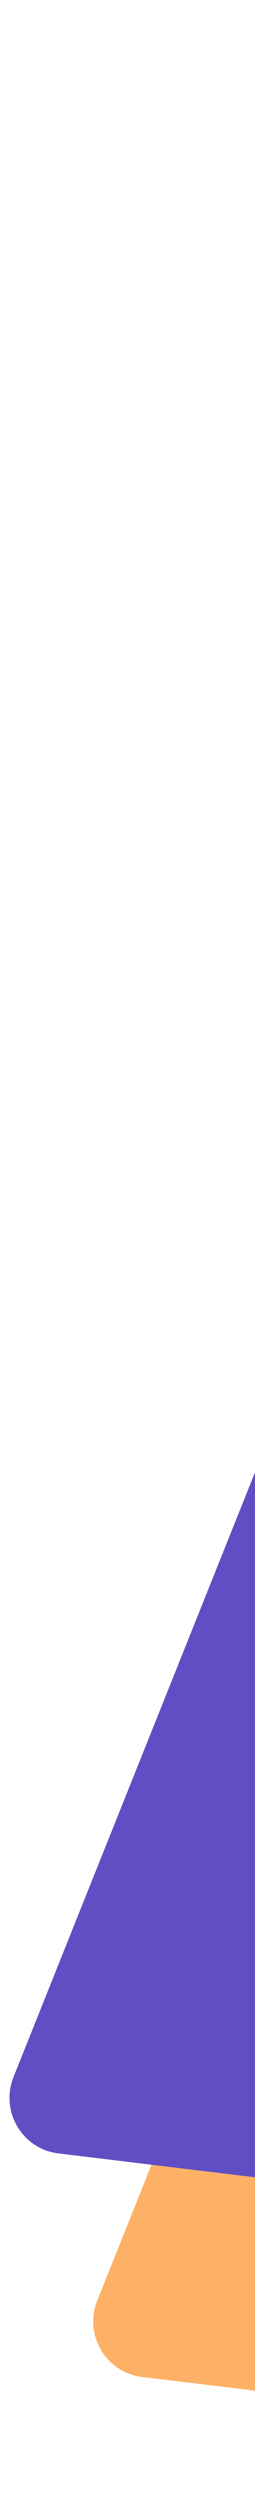
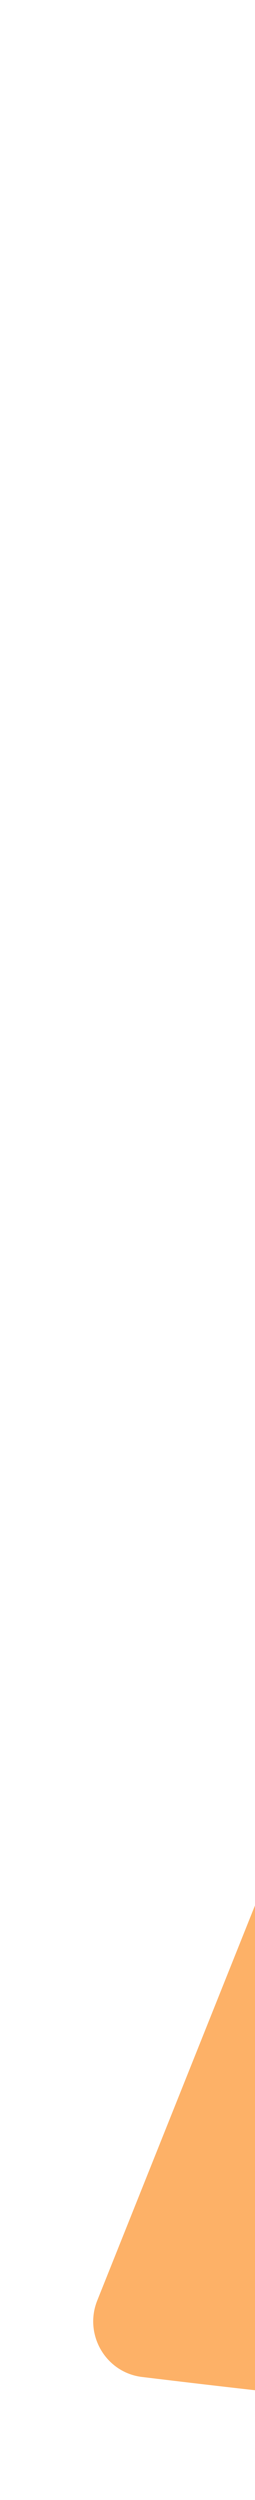
<svg xmlns="http://www.w3.org/2000/svg" width="72" height="704" viewBox="0 0 72 704" fill="none">
  <g opacity="0.7">
-     <path d="M382.747 98.169L265.699 84C258.66 83.148 251.94 87.167 249.258 93.764L27.451 647.831C23.627 657.424 29.866 668.105 40.106 669.345L157.153 683.514C164.193 684.366 170.913 680.347 173.595 673.75L395.338 119.676C399.234 110.026 392.987 99.409 382.747 98.169Z" fill="#FC9026" />
+     <path d="M382.747 98.169L265.699 84C258.66 83.148 251.94 87.167 249.258 93.764L27.451 647.831C23.627 657.424 29.866 668.105 40.106 669.345C164.193 684.366 170.913 680.347 173.595 673.75L395.338 119.676C399.234 110.026 392.987 99.409 382.747 98.169Z" fill="#FC9026" />
  </g>
-   <path d="M359.173 35.224L242.125 21.055C235.086 20.203 228.366 24.221 225.684 30.819L3.812 584.877C-0.011 594.471 6.228 605.152 16.467 606.391L133.515 620.56C140.555 621.413 147.275 617.394 149.957 610.797L371.828 56.738C375.652 47.144 369.348 36.456 359.173 35.224Z" fill="#624EC4" />
</svg>